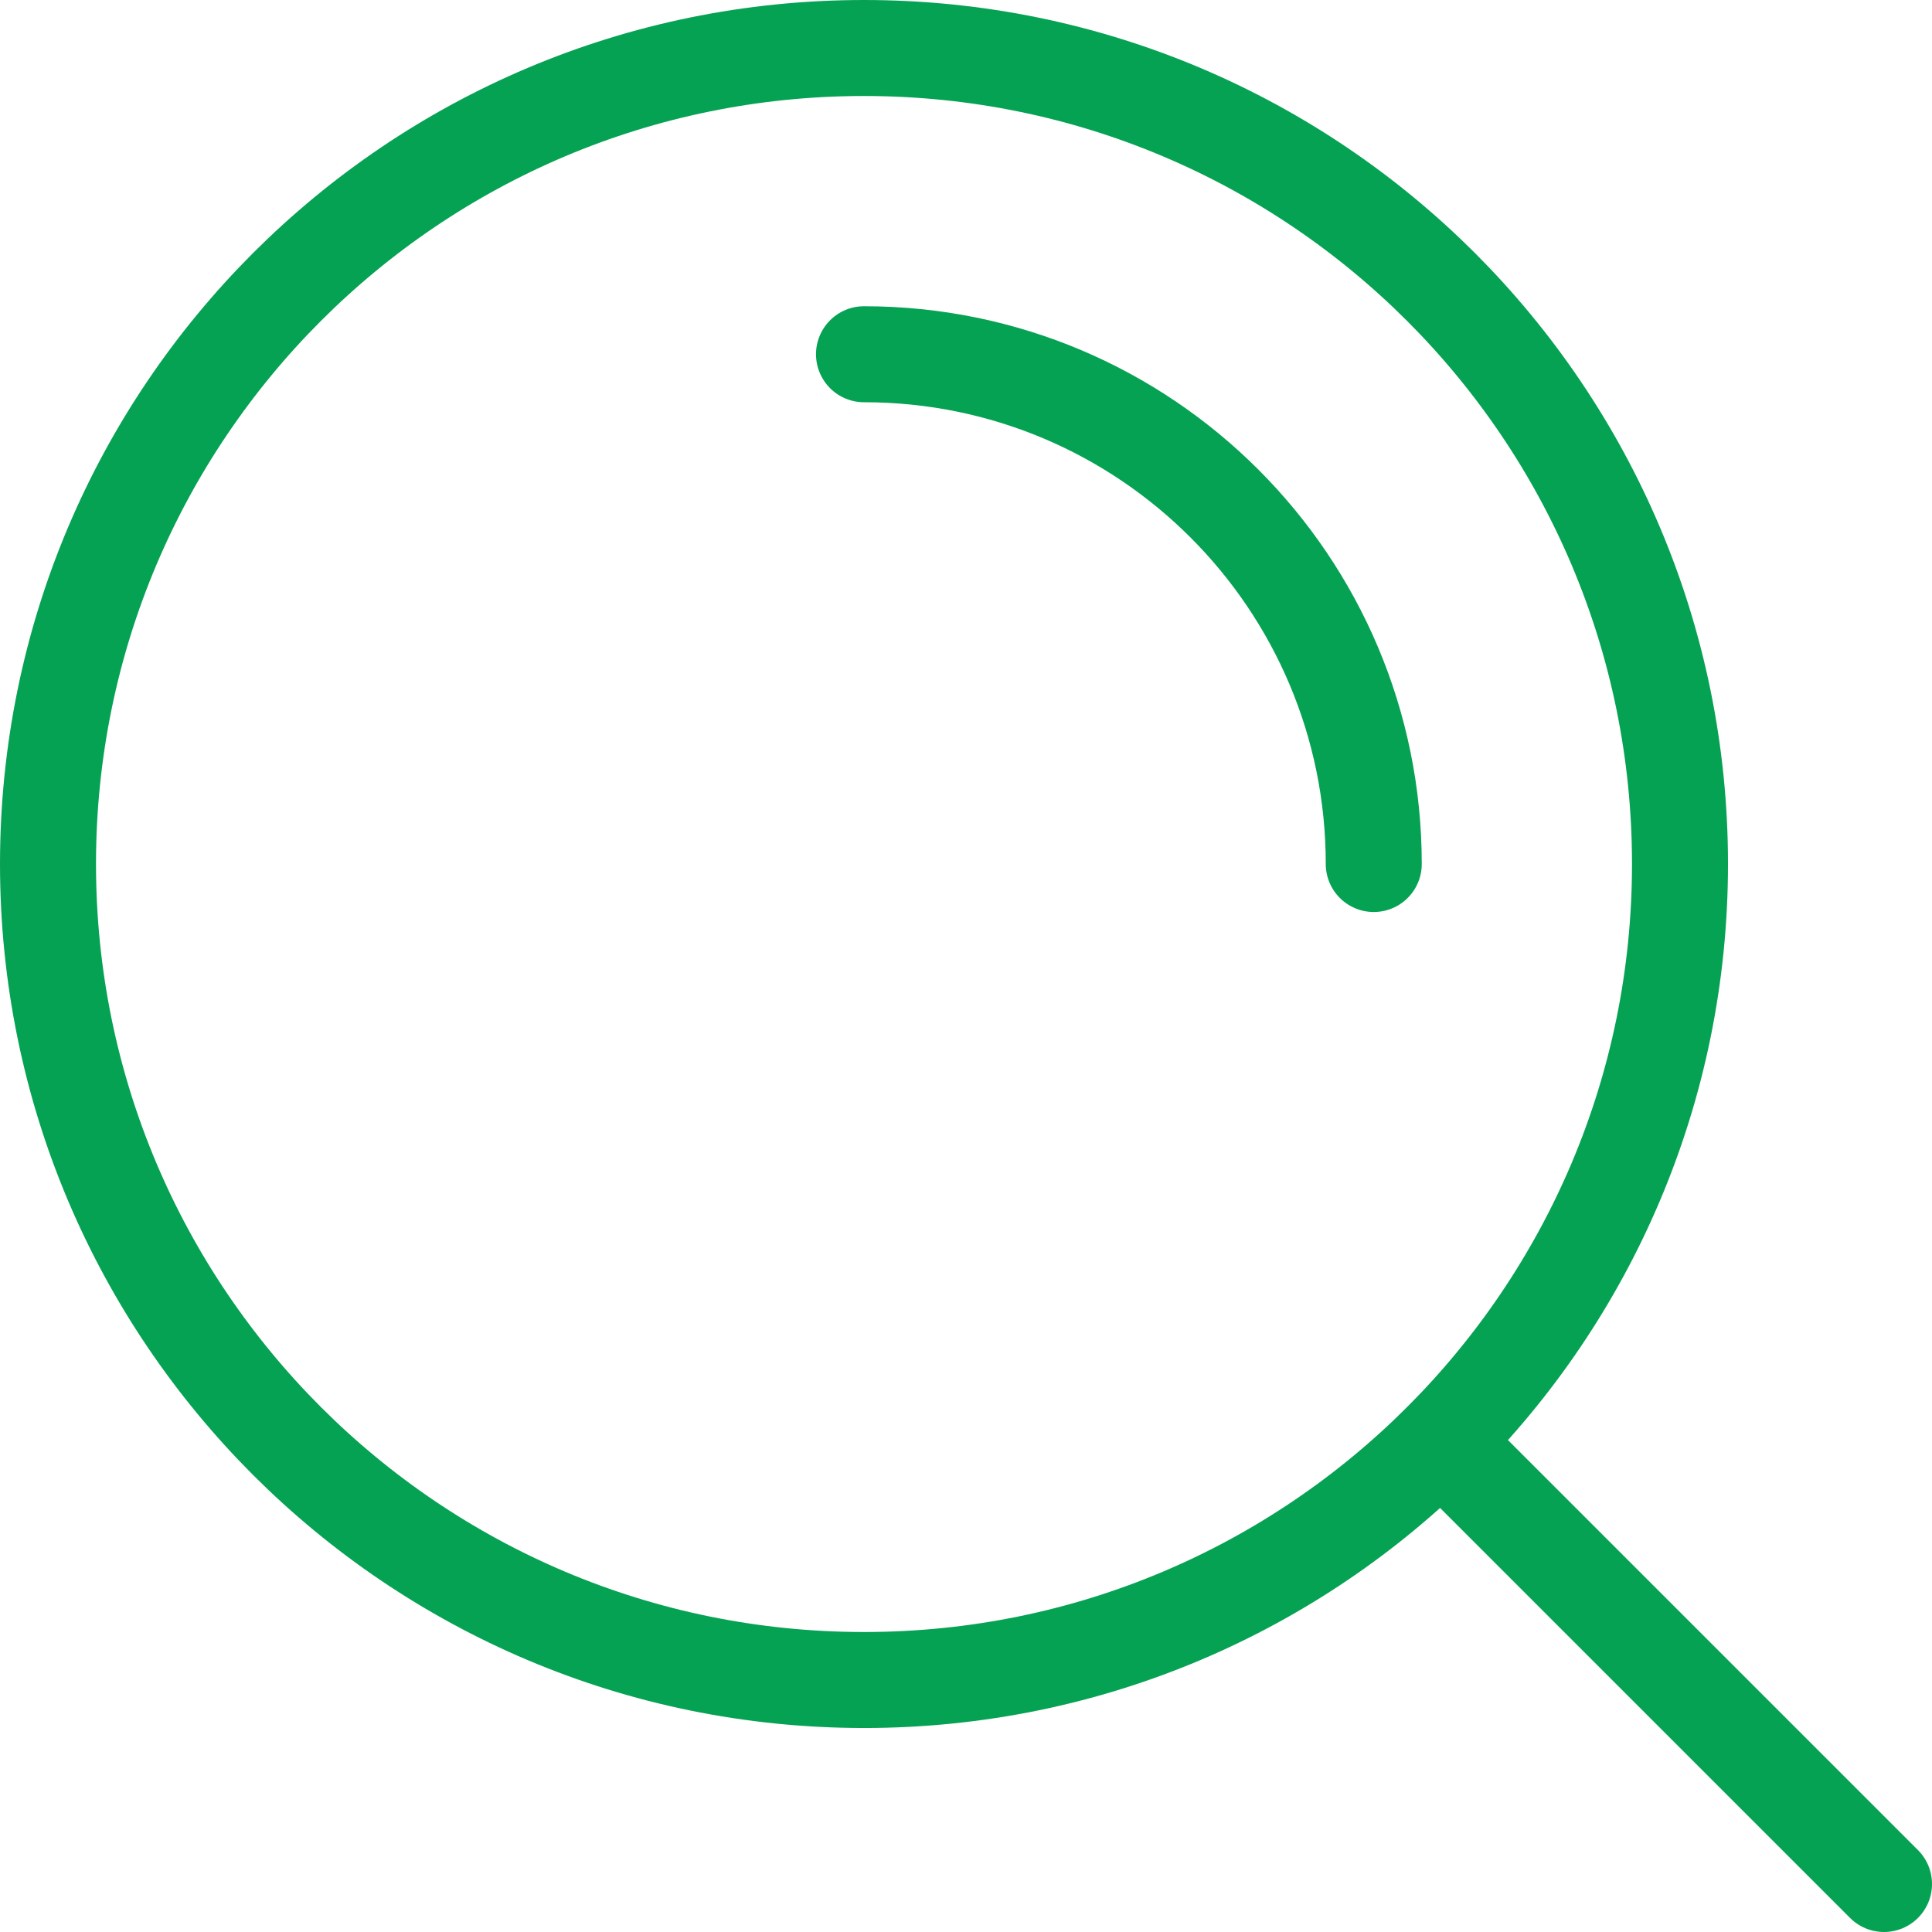
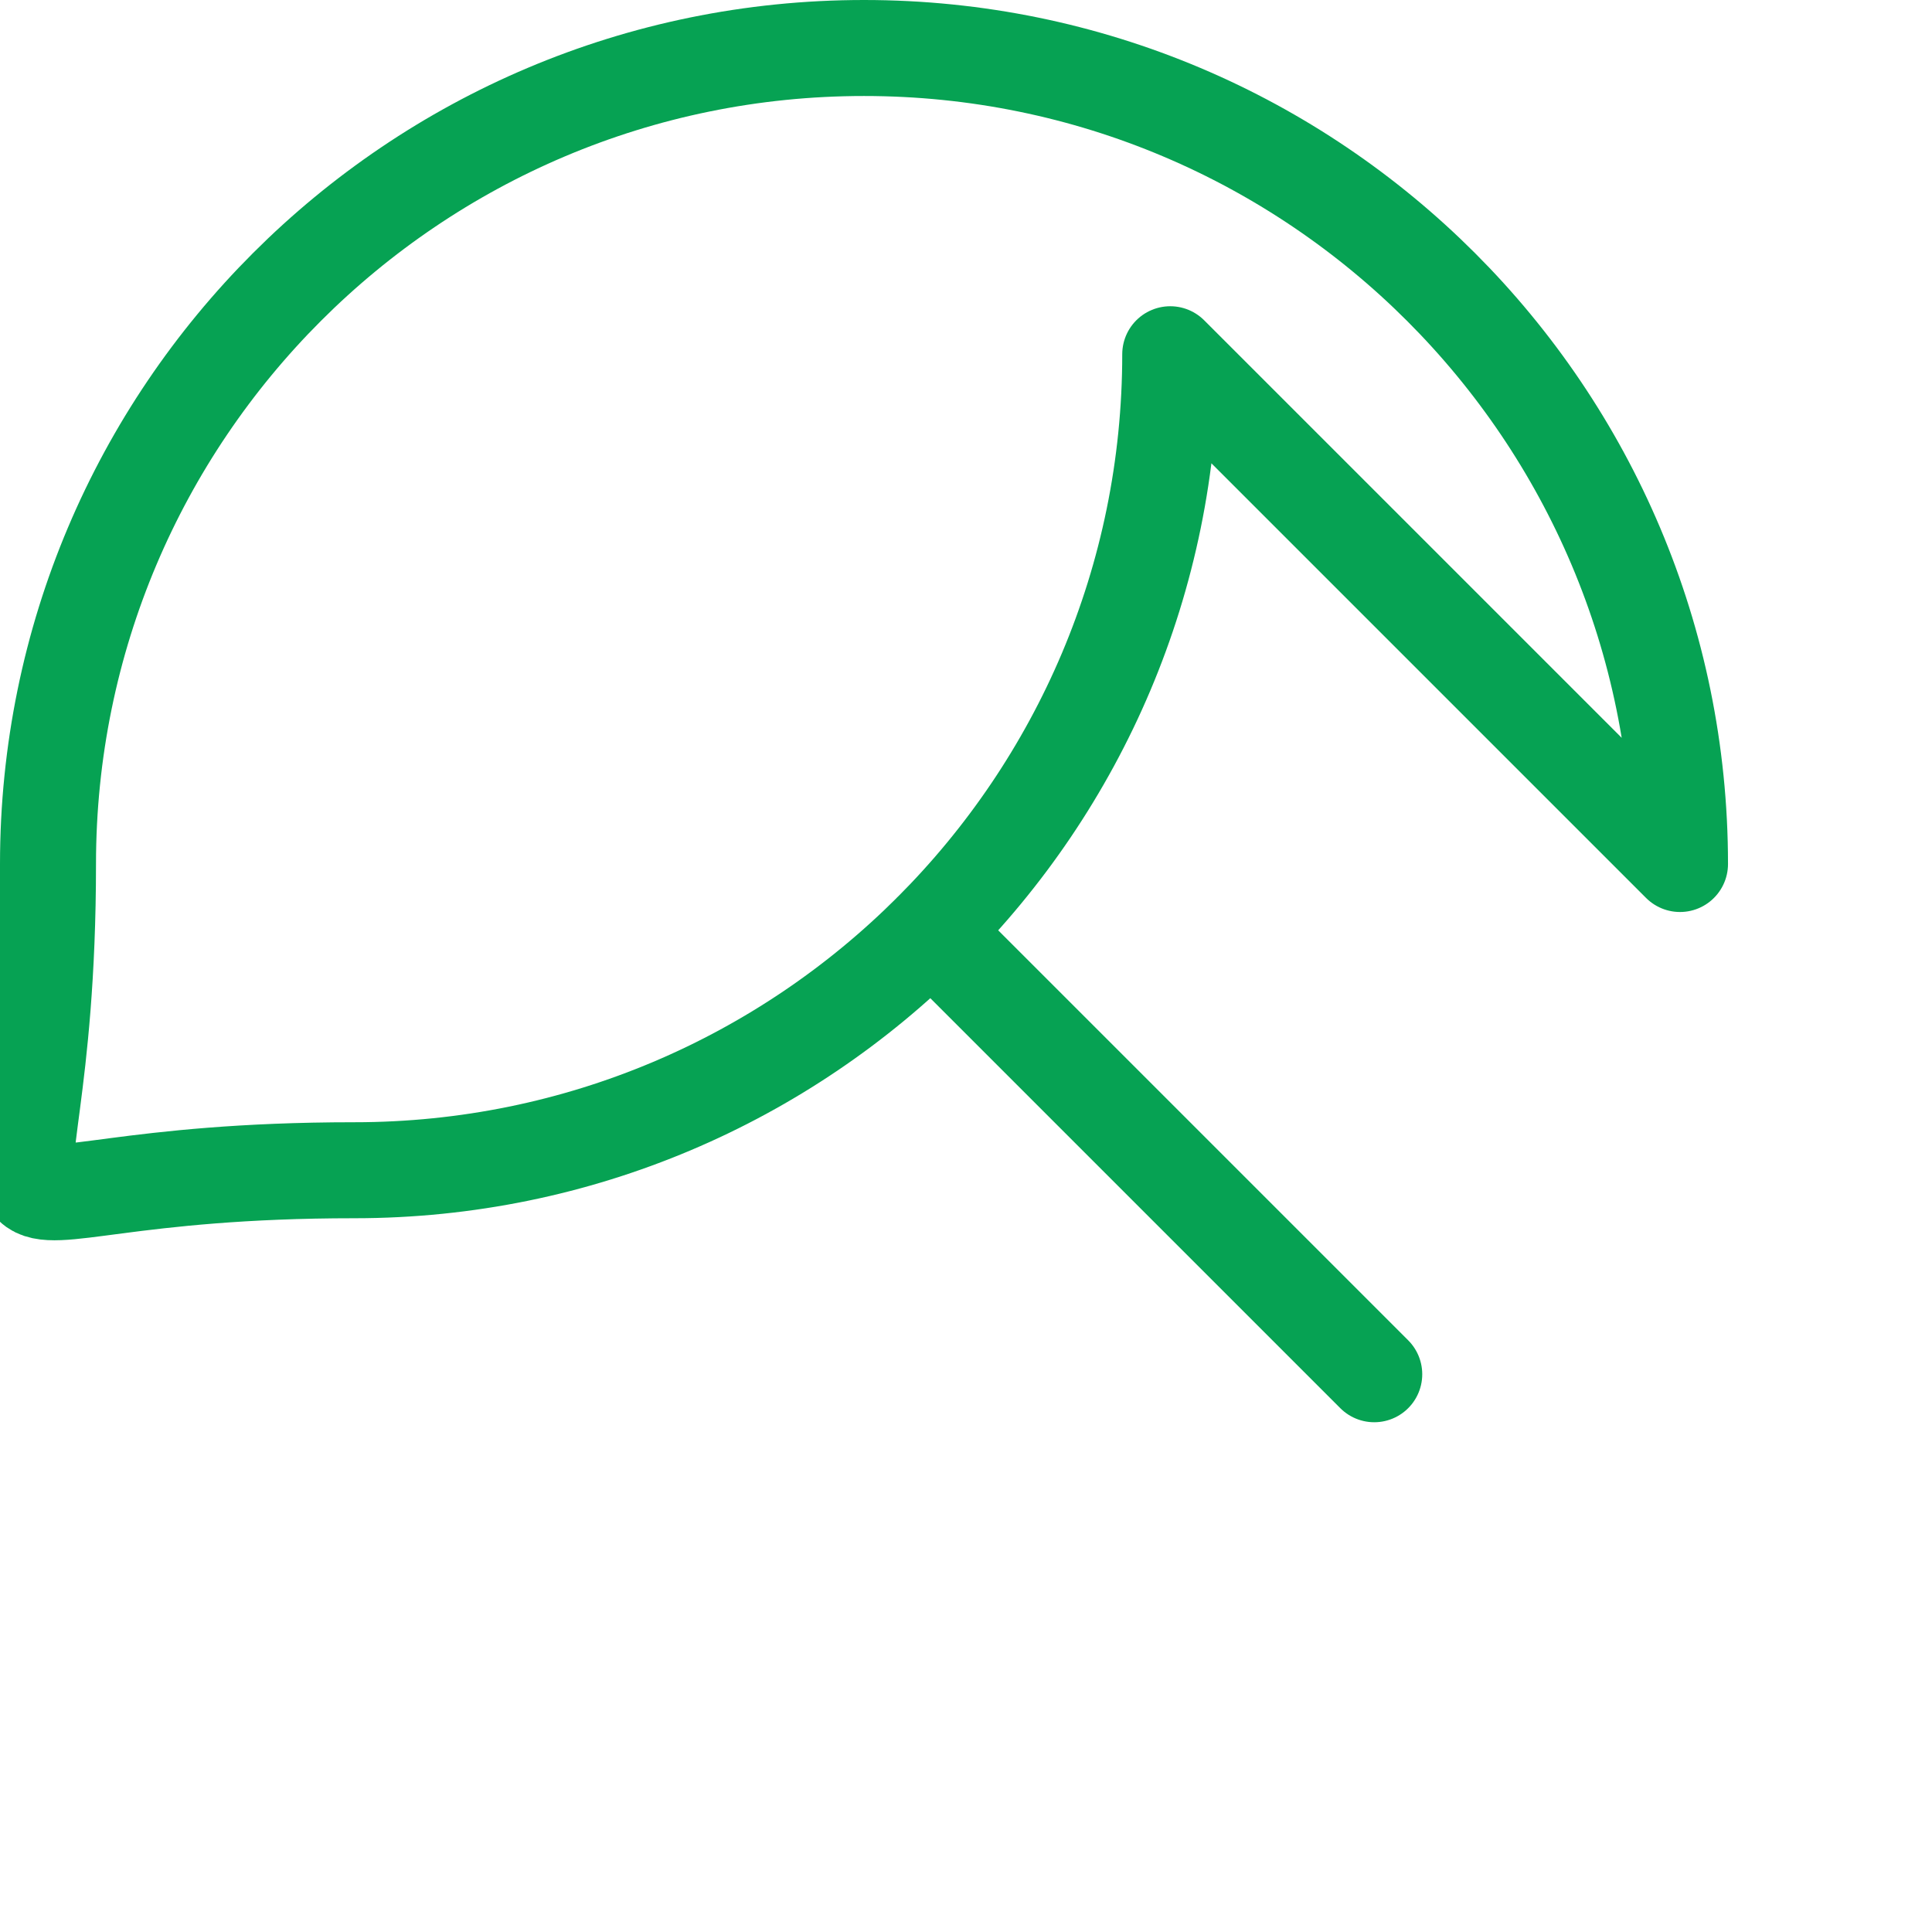
<svg xmlns="http://www.w3.org/2000/svg" id="Layer_1" data-name="Layer 1" viewBox="0 0 40.25 40.25">
  <defs>
    <style>
      .cls-1 {
        fill: none;
        stroke: #06a253;
        stroke-linecap: round;
        stroke-linejoin: round;
        stroke-width: 2px;
      }
    </style>
  </defs>
-   <path class="cls-1" d="m18,7.38c5.87,0,10.62,4.76,10.62,10.62m1.4,12.02l9.23,9.23m-4.25-21.25c0,9.39-7.61,17-17,17S1,27.39,1,18,8.61,1,18,1s17,7.61,17,17Z" />
+   <path class="cls-1" d="m18,7.38m1.4,12.02l9.23,9.23m-4.25-21.25c0,9.39-7.61,17-17,17S1,27.39,1,18,8.61,1,18,1s17,7.61,17,17Z" />
</svg>